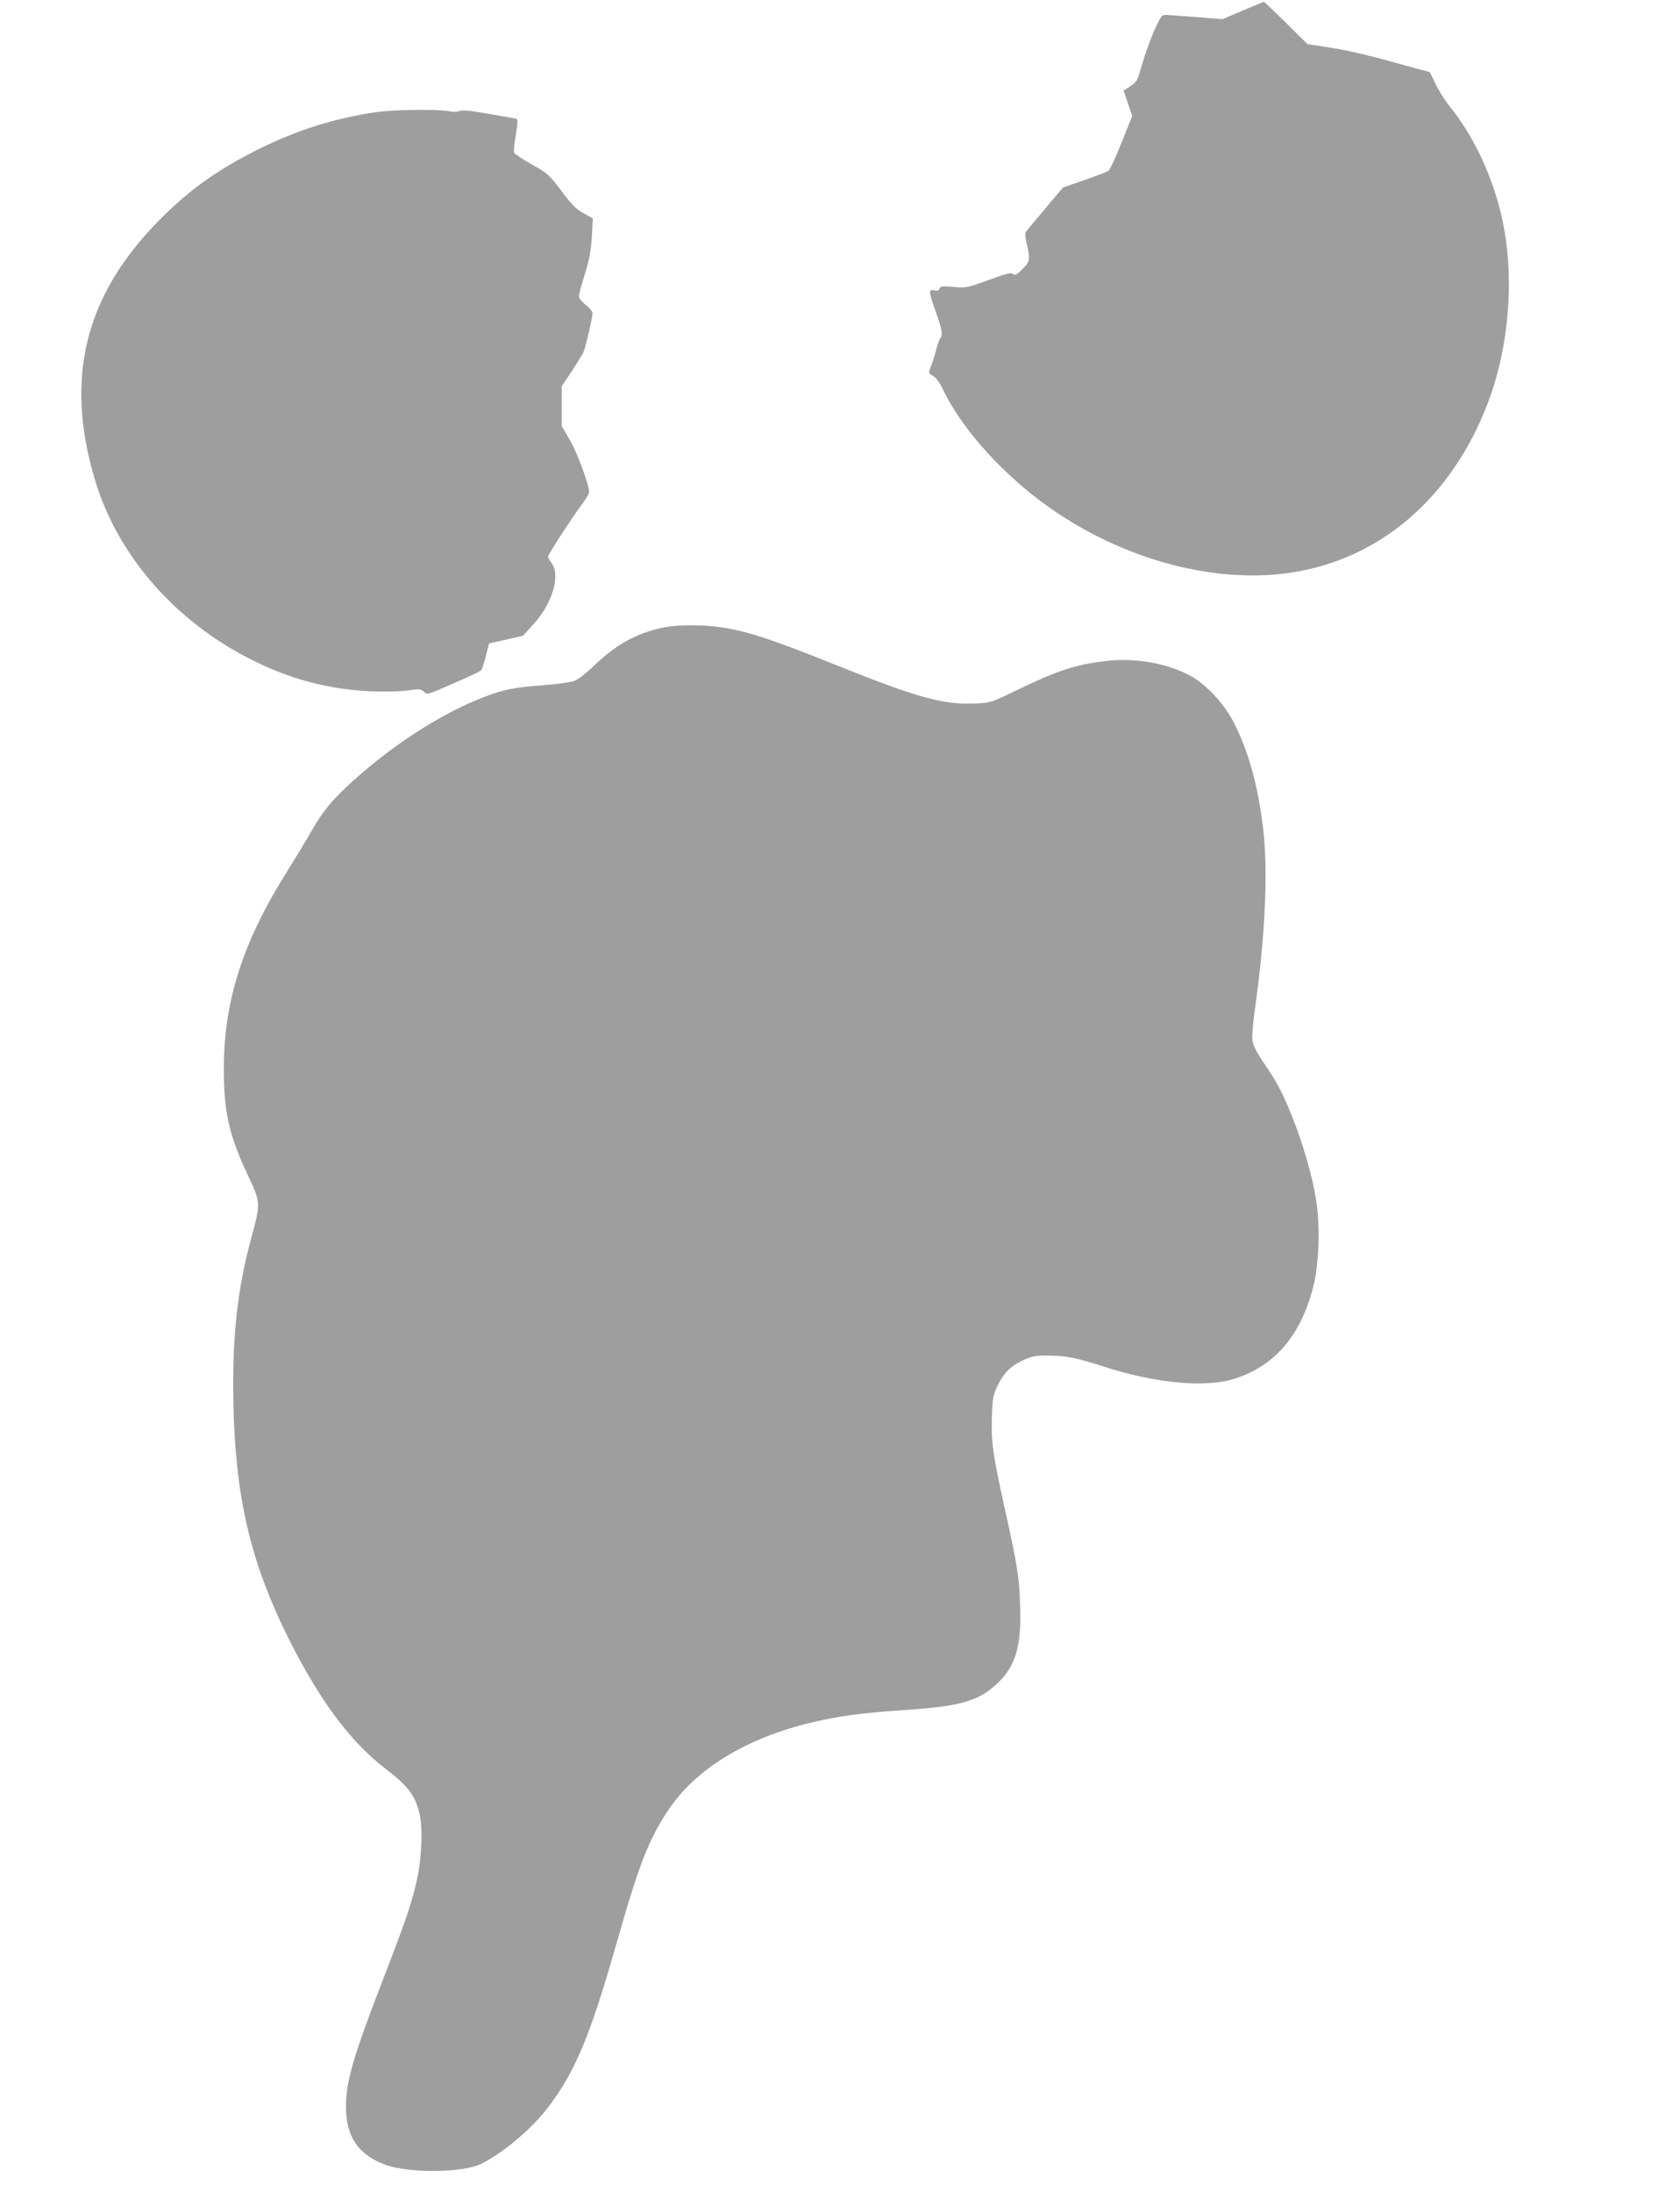
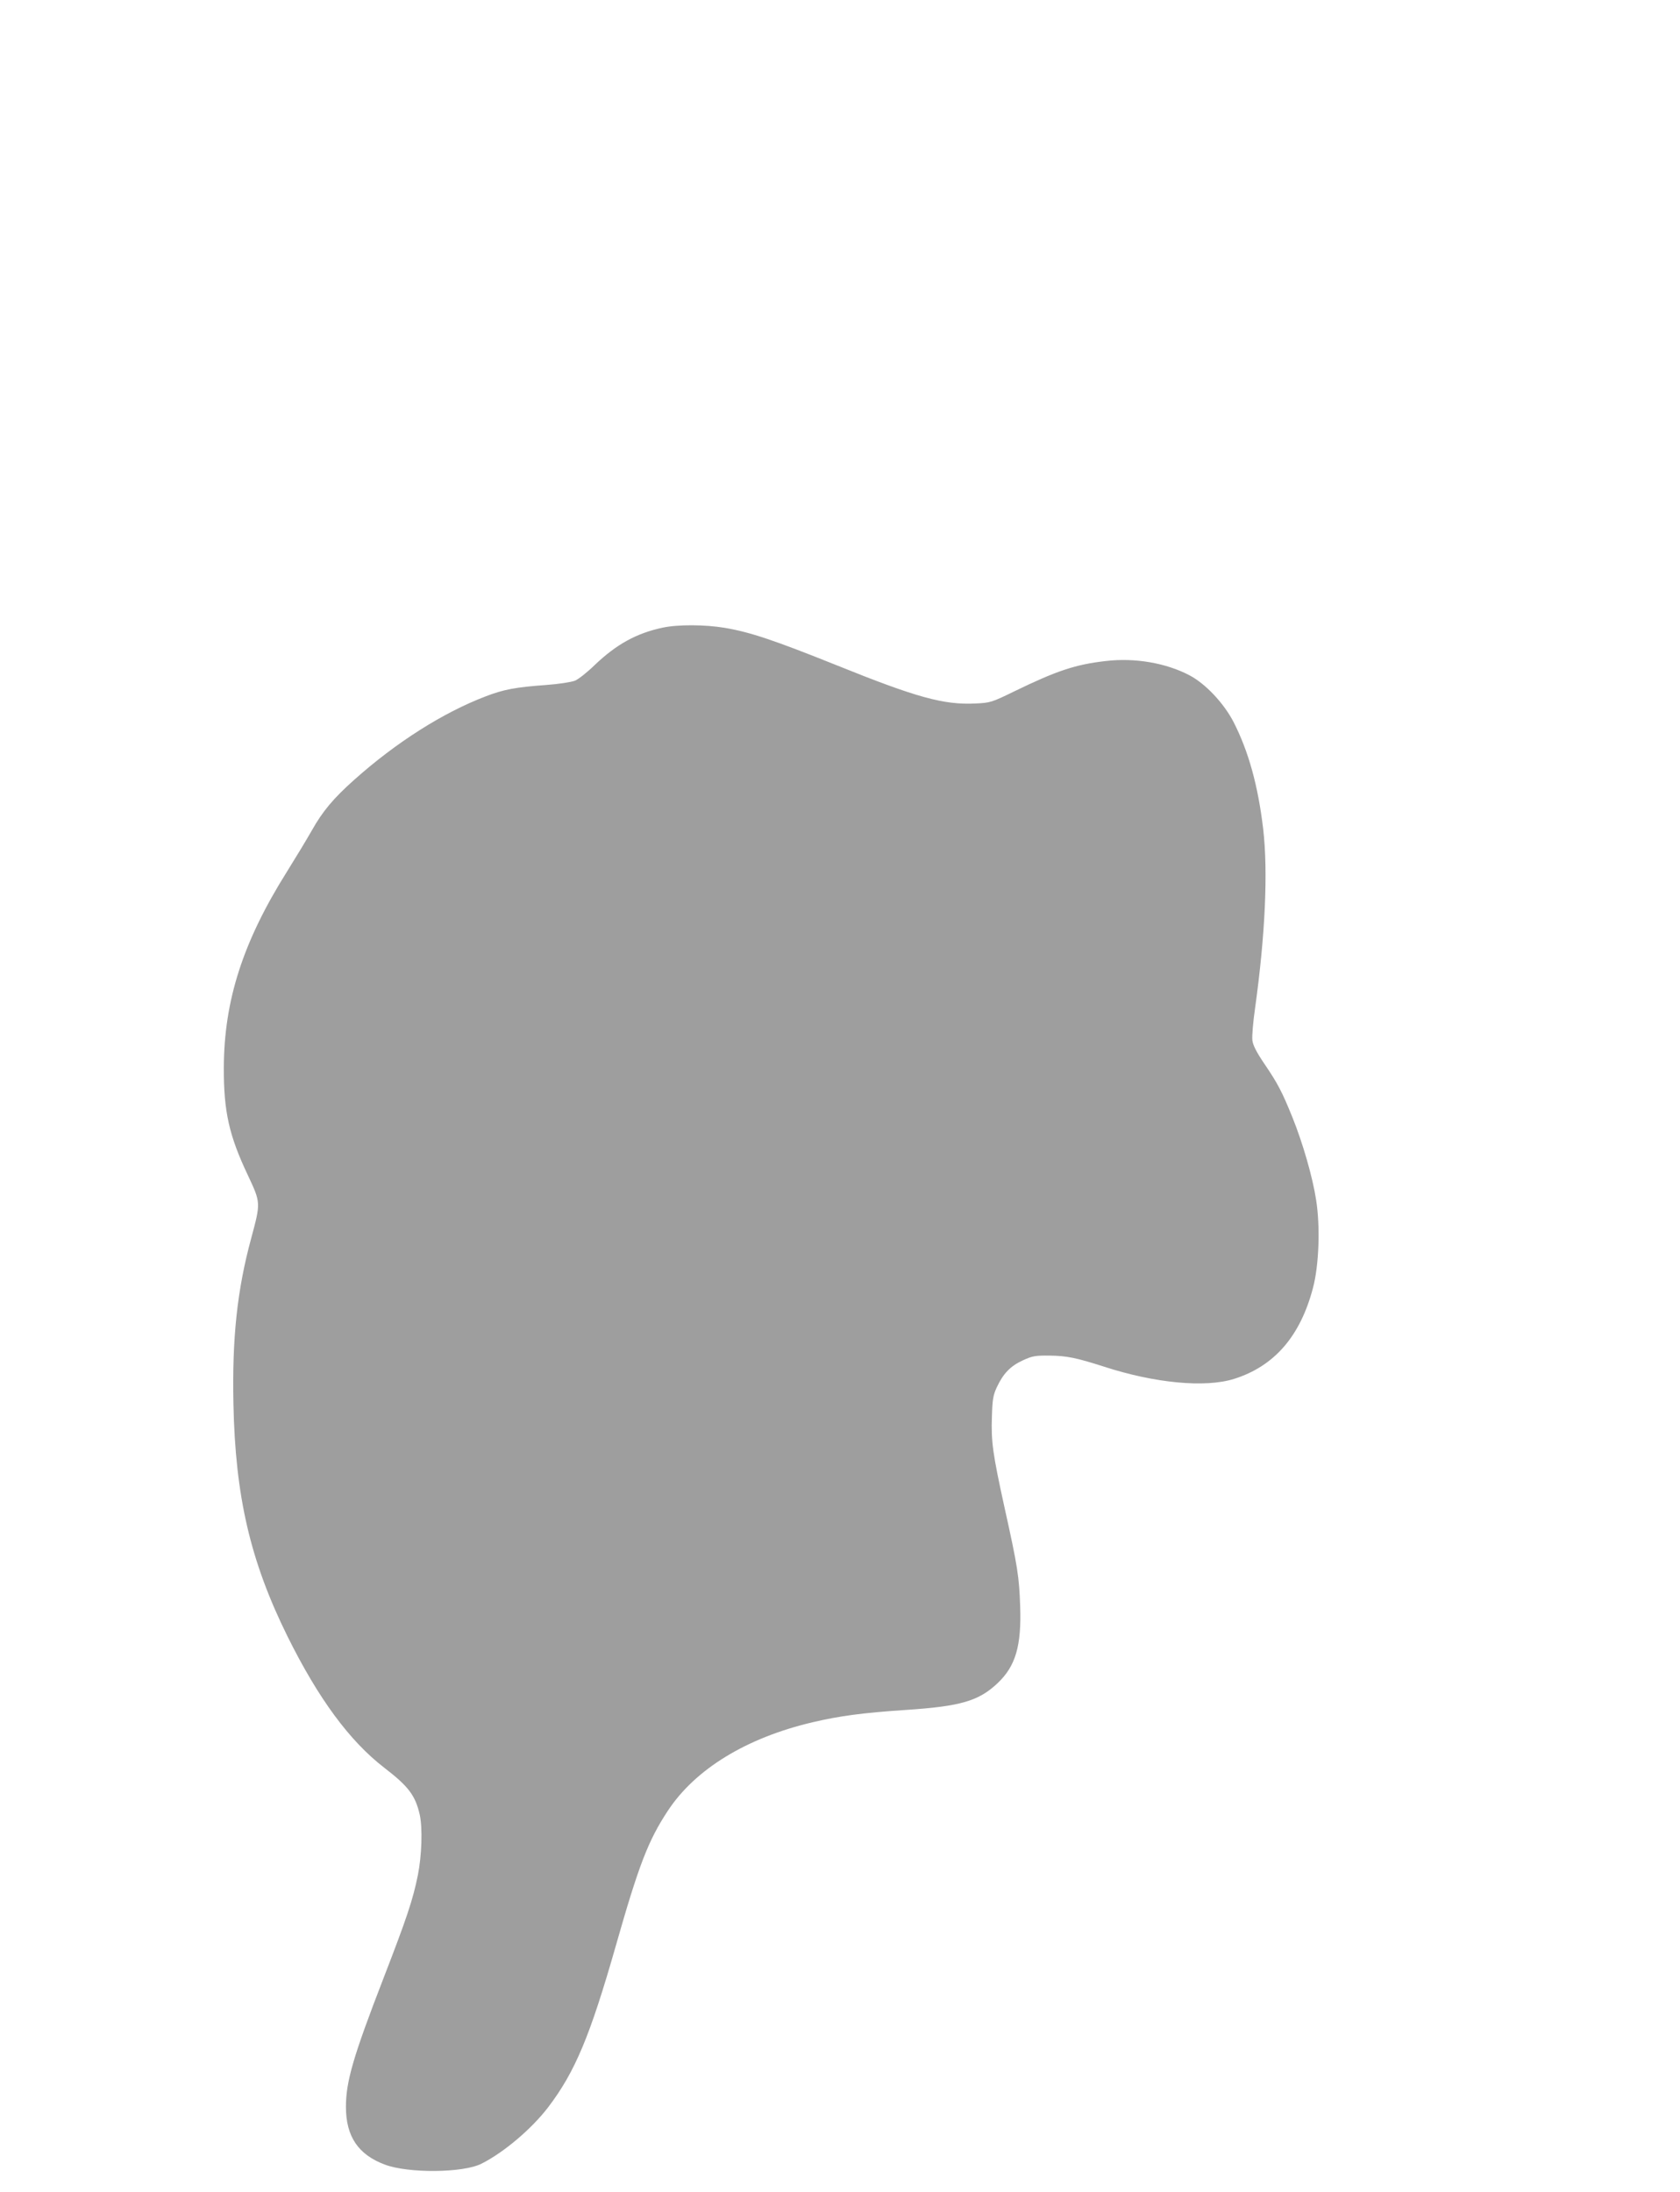
<svg xmlns="http://www.w3.org/2000/svg" version="1.0" width="981pt" height="1280pt" viewBox="0 0 981 1280" preserveAspectRatio="xMidYMid meet">
  <g transform="translate(0,1280) scale(0.1,-0.1)" fill="#9e9e9e" stroke="none">
-     <path d="M7256 12738 l-118 -50 -147 12 c-80 6 -159 12 -176 13 -27 2 -33 -3 -57 -53 -32 -64 -69 -165 -98 -266 -17 -62 -25 -75 -59 -97 l-40 -26 25 -74 25 -74 -61 -154 c-34 -85 -68 -159 -76 -165 -8 -7 -72 -31 -141 -55 l-126 -44 -101 -120 c-56 -66 -107 -127 -113 -135 -9 -12 -8 -29 3 -75 21 -90 18 -103 -26 -147 -33 -33 -43 -38 -55 -28 -12 10 -39 3 -142 -35 -124 -45 -131 -47 -204 -40 -66 5 -77 4 -83 -10 -4 -12 -13 -15 -31 -11 -34 9 -33 -7 10 -127 36 -101 42 -136 25 -153 -5 -5 -16 -37 -25 -72 -9 -35 -23 -78 -31 -97 -13 -33 -13 -34 15 -51 18 -11 40 -40 57 -78 99 -209 312 -455 554 -640 439 -336 1004 -501 1477 -430 520 77 939 437 1150 988 133 349 161 781 73 1127 -59 231 -162 443 -297 611 -30 38 -67 97 -83 133 -16 36 -31 65 -34 65 -3 0 -102 27 -221 60 -119 34 -276 70 -352 81 l-138 21 -125 124 c-69 68 -127 124 -130 123 -3 0 -58 -23 -124 -51z" />
-     <path d="M2195 12145 c-243 -36 -462 -105 -685 -216 -246 -123 -413 -243 -591 -426 -427 -438 -542 -918 -363 -1510 131 -436 467 -821 908 -1043 233 -118 455 -176 706 -187 76 -3 168 -1 210 5 68 10 77 9 95 -7 20 -19 23 -18 172 48 84 36 157 71 162 76 5 6 18 43 28 84 l19 74 99 22 98 22 63 69 c109 119 158 283 106 354 -12 16 -22 34 -22 39 0 13 141 230 196 303 24 31 44 65 44 75 -1 44 -71 235 -114 306 l-46 79 0 116 0 117 60 89 c32 50 64 101 69 115 13 34 51 198 51 221 0 10 -18 33 -40 50 -22 17 -40 40 -40 50 0 10 16 68 35 129 26 85 36 137 41 219 l6 107 -53 29 c-43 23 -69 49 -130 130 -72 96 -81 104 -174 156 -53 30 -100 61 -103 69 -3 8 1 55 10 104 11 63 12 90 4 93 -6 2 -78 15 -160 29 -107 19 -156 24 -171 17 -13 -6 -39 -7 -66 -1 -66 12 -321 9 -424 -6z" />
    <path d="M3870 9135 c-154 -33 -270 -97 -398 -219 -43 -42 -95 -83 -115 -91 -21 -8 -96 -20 -169 -25 -178 -13 -247 -26 -351 -66 -250 -95 -525 -270 -769 -488 -121 -108 -184 -183 -247 -295 -27 -48 -93 -157 -146 -242 -257 -409 -367 -753 -368 -1144 -1 -256 31 -397 140 -627 76 -162 76 -160 20 -368 -82 -302 -112 -582 -104 -967 11 -543 99 -920 316 -1359 180 -363 362 -610 564 -766 143 -110 182 -162 208 -275 17 -78 12 -238 -11 -353 -29 -144 -65 -251 -200 -600 -178 -460 -220 -605 -220 -753 0 -173 72 -279 227 -337 138 -52 457 -49 564 5 130 65 294 204 390 330 157 206 245 417 395 943 134 471 189 614 303 787 160 244 459 427 846 518 158 37 291 55 546 72 318 21 424 52 534 156 105 99 140 217 132 449 -6 173 -14 229 -92 580 -68 310 -78 381 -73 527 3 101 7 126 29 173 37 79 79 123 151 156 56 26 74 29 158 28 98 -1 156 -13 315 -64 298 -97 592 -125 761 -72 235 74 387 249 461 532 35 131 43 359 18 514 -20 132 -78 332 -138 481 -60 148 -85 197 -164 313 -46 68 -67 109 -70 137 -3 22 4 108 16 190 59 425 76 794 47 1045 -30 252 -85 452 -173 624 -57 110 -164 224 -258 273 -137 72 -319 103 -488 83 -177 -20 -287 -57 -532 -176 -135 -66 -143 -68 -229 -72 -185 -9 -344 35 -810 223 -364 146 -506 194 -655 219 -114 19 -272 20 -361 1z" />
  </g>
</svg>